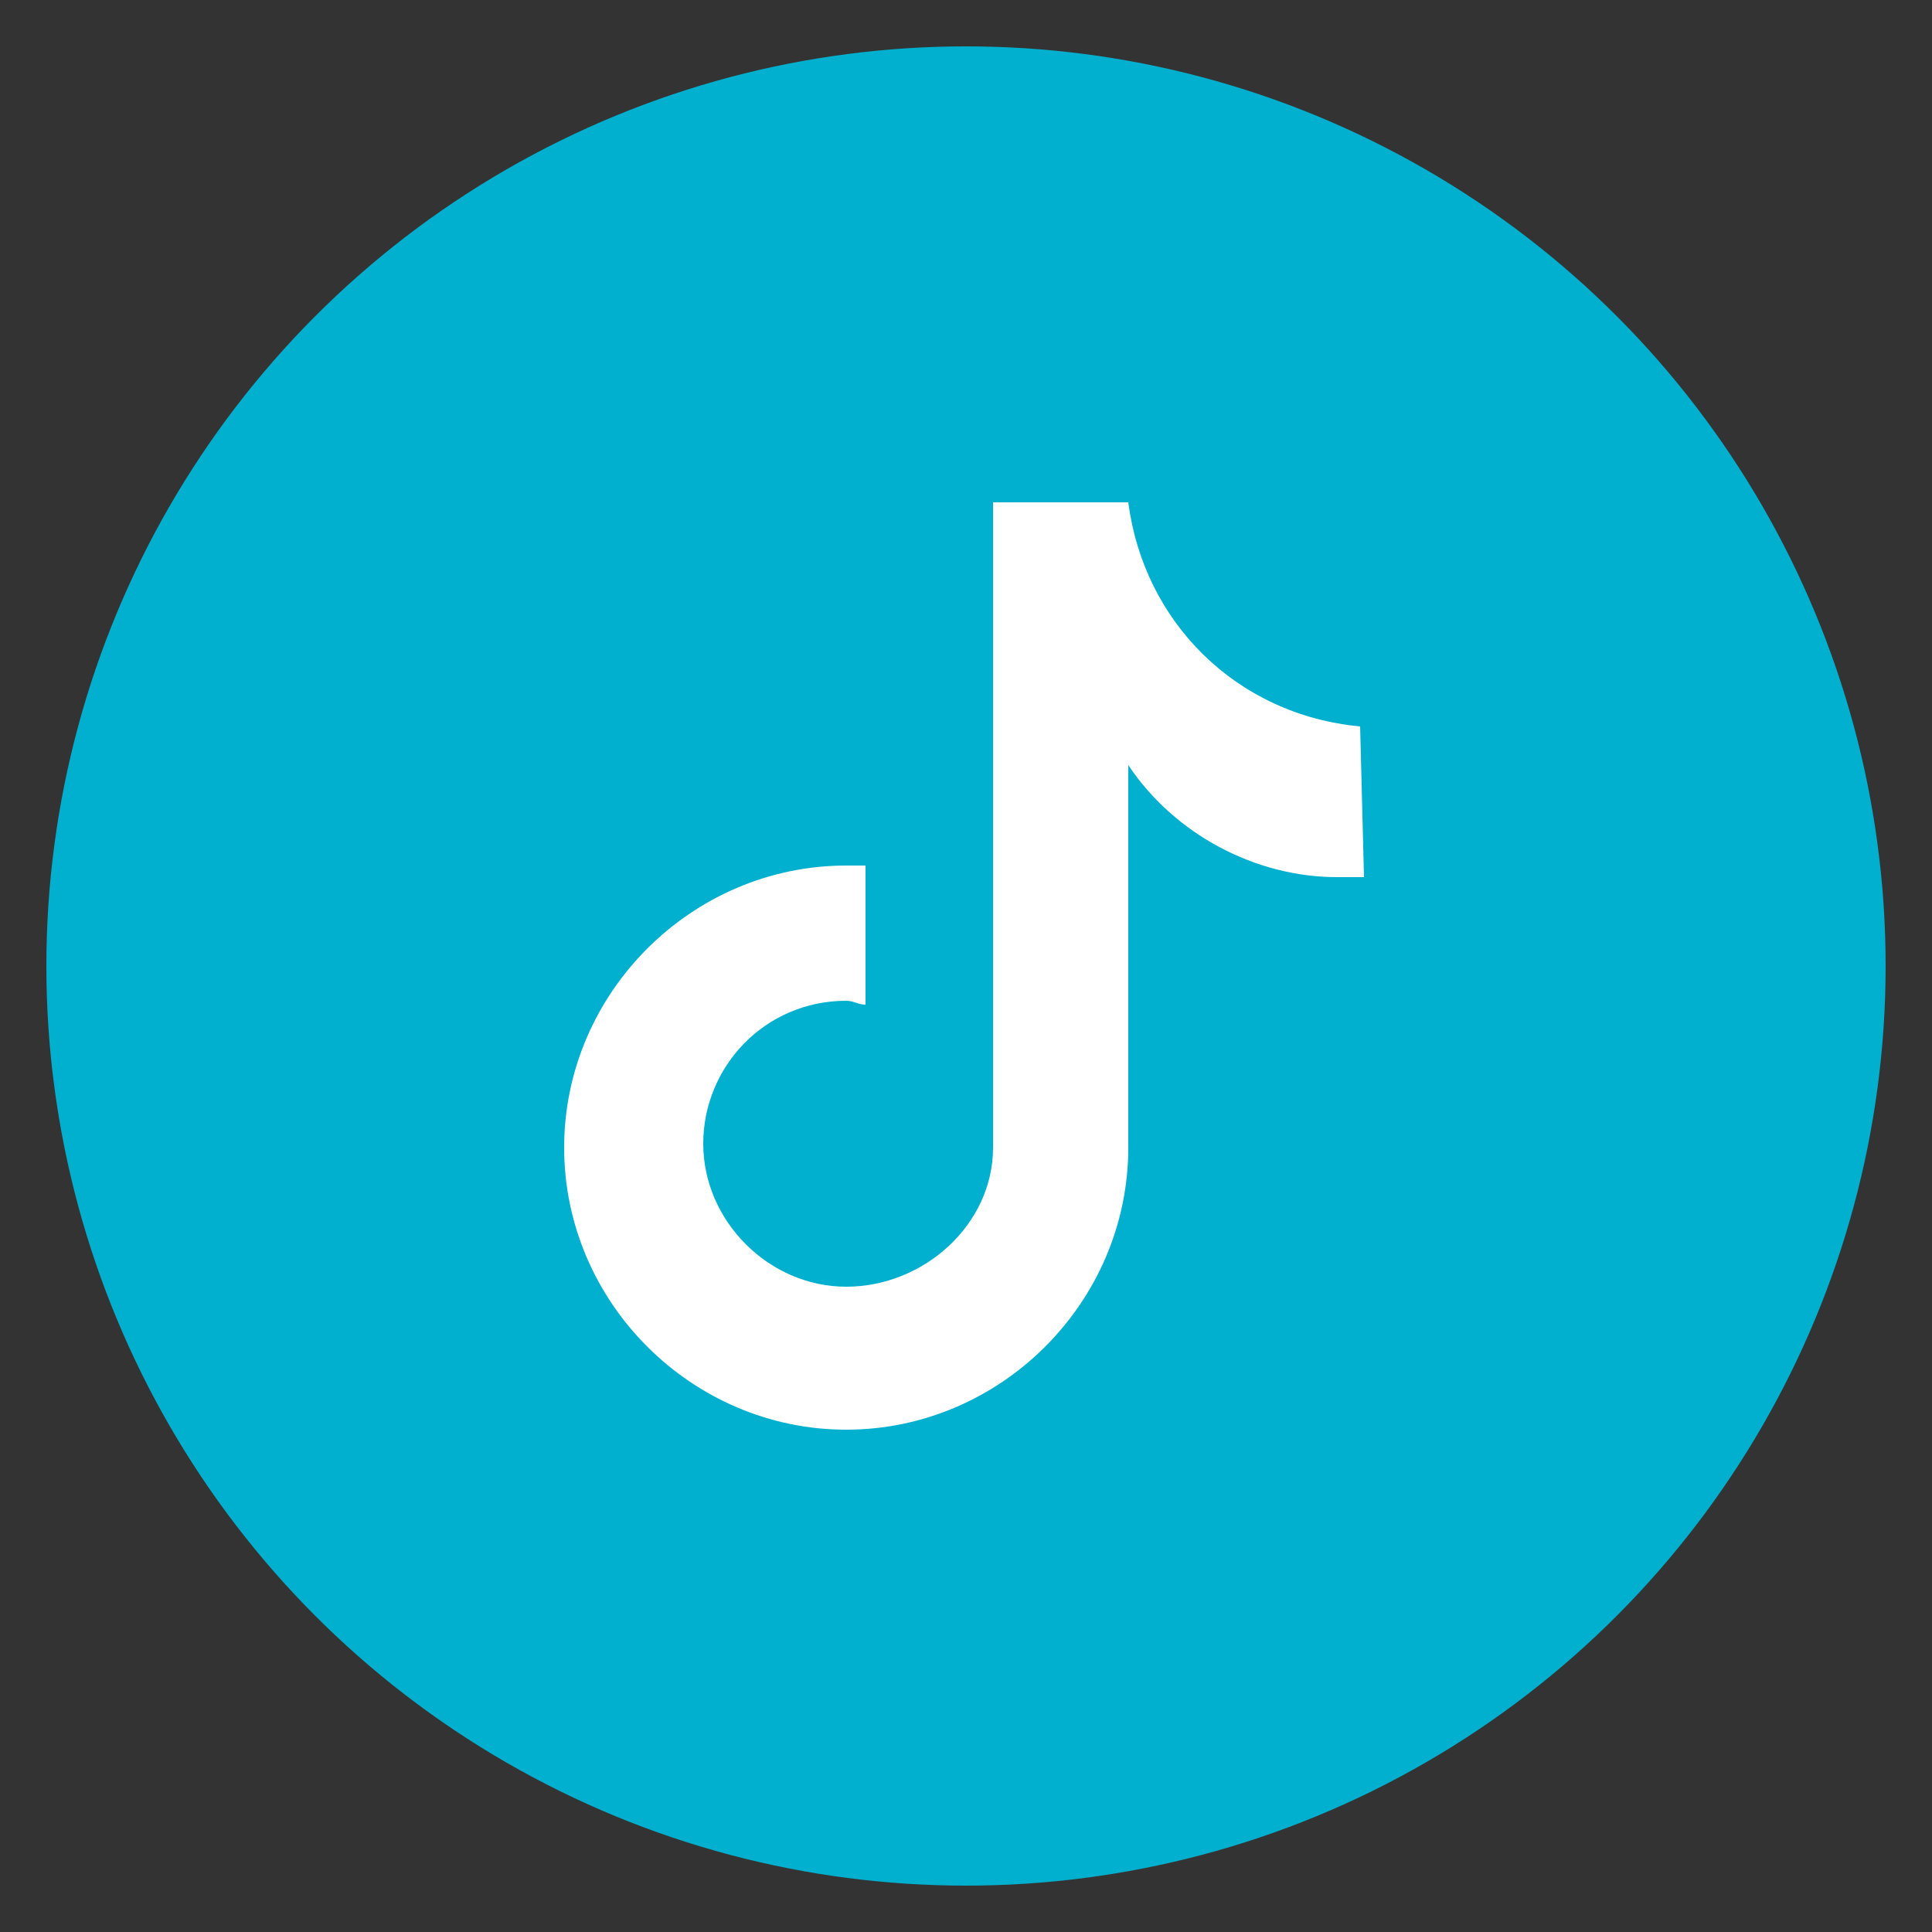
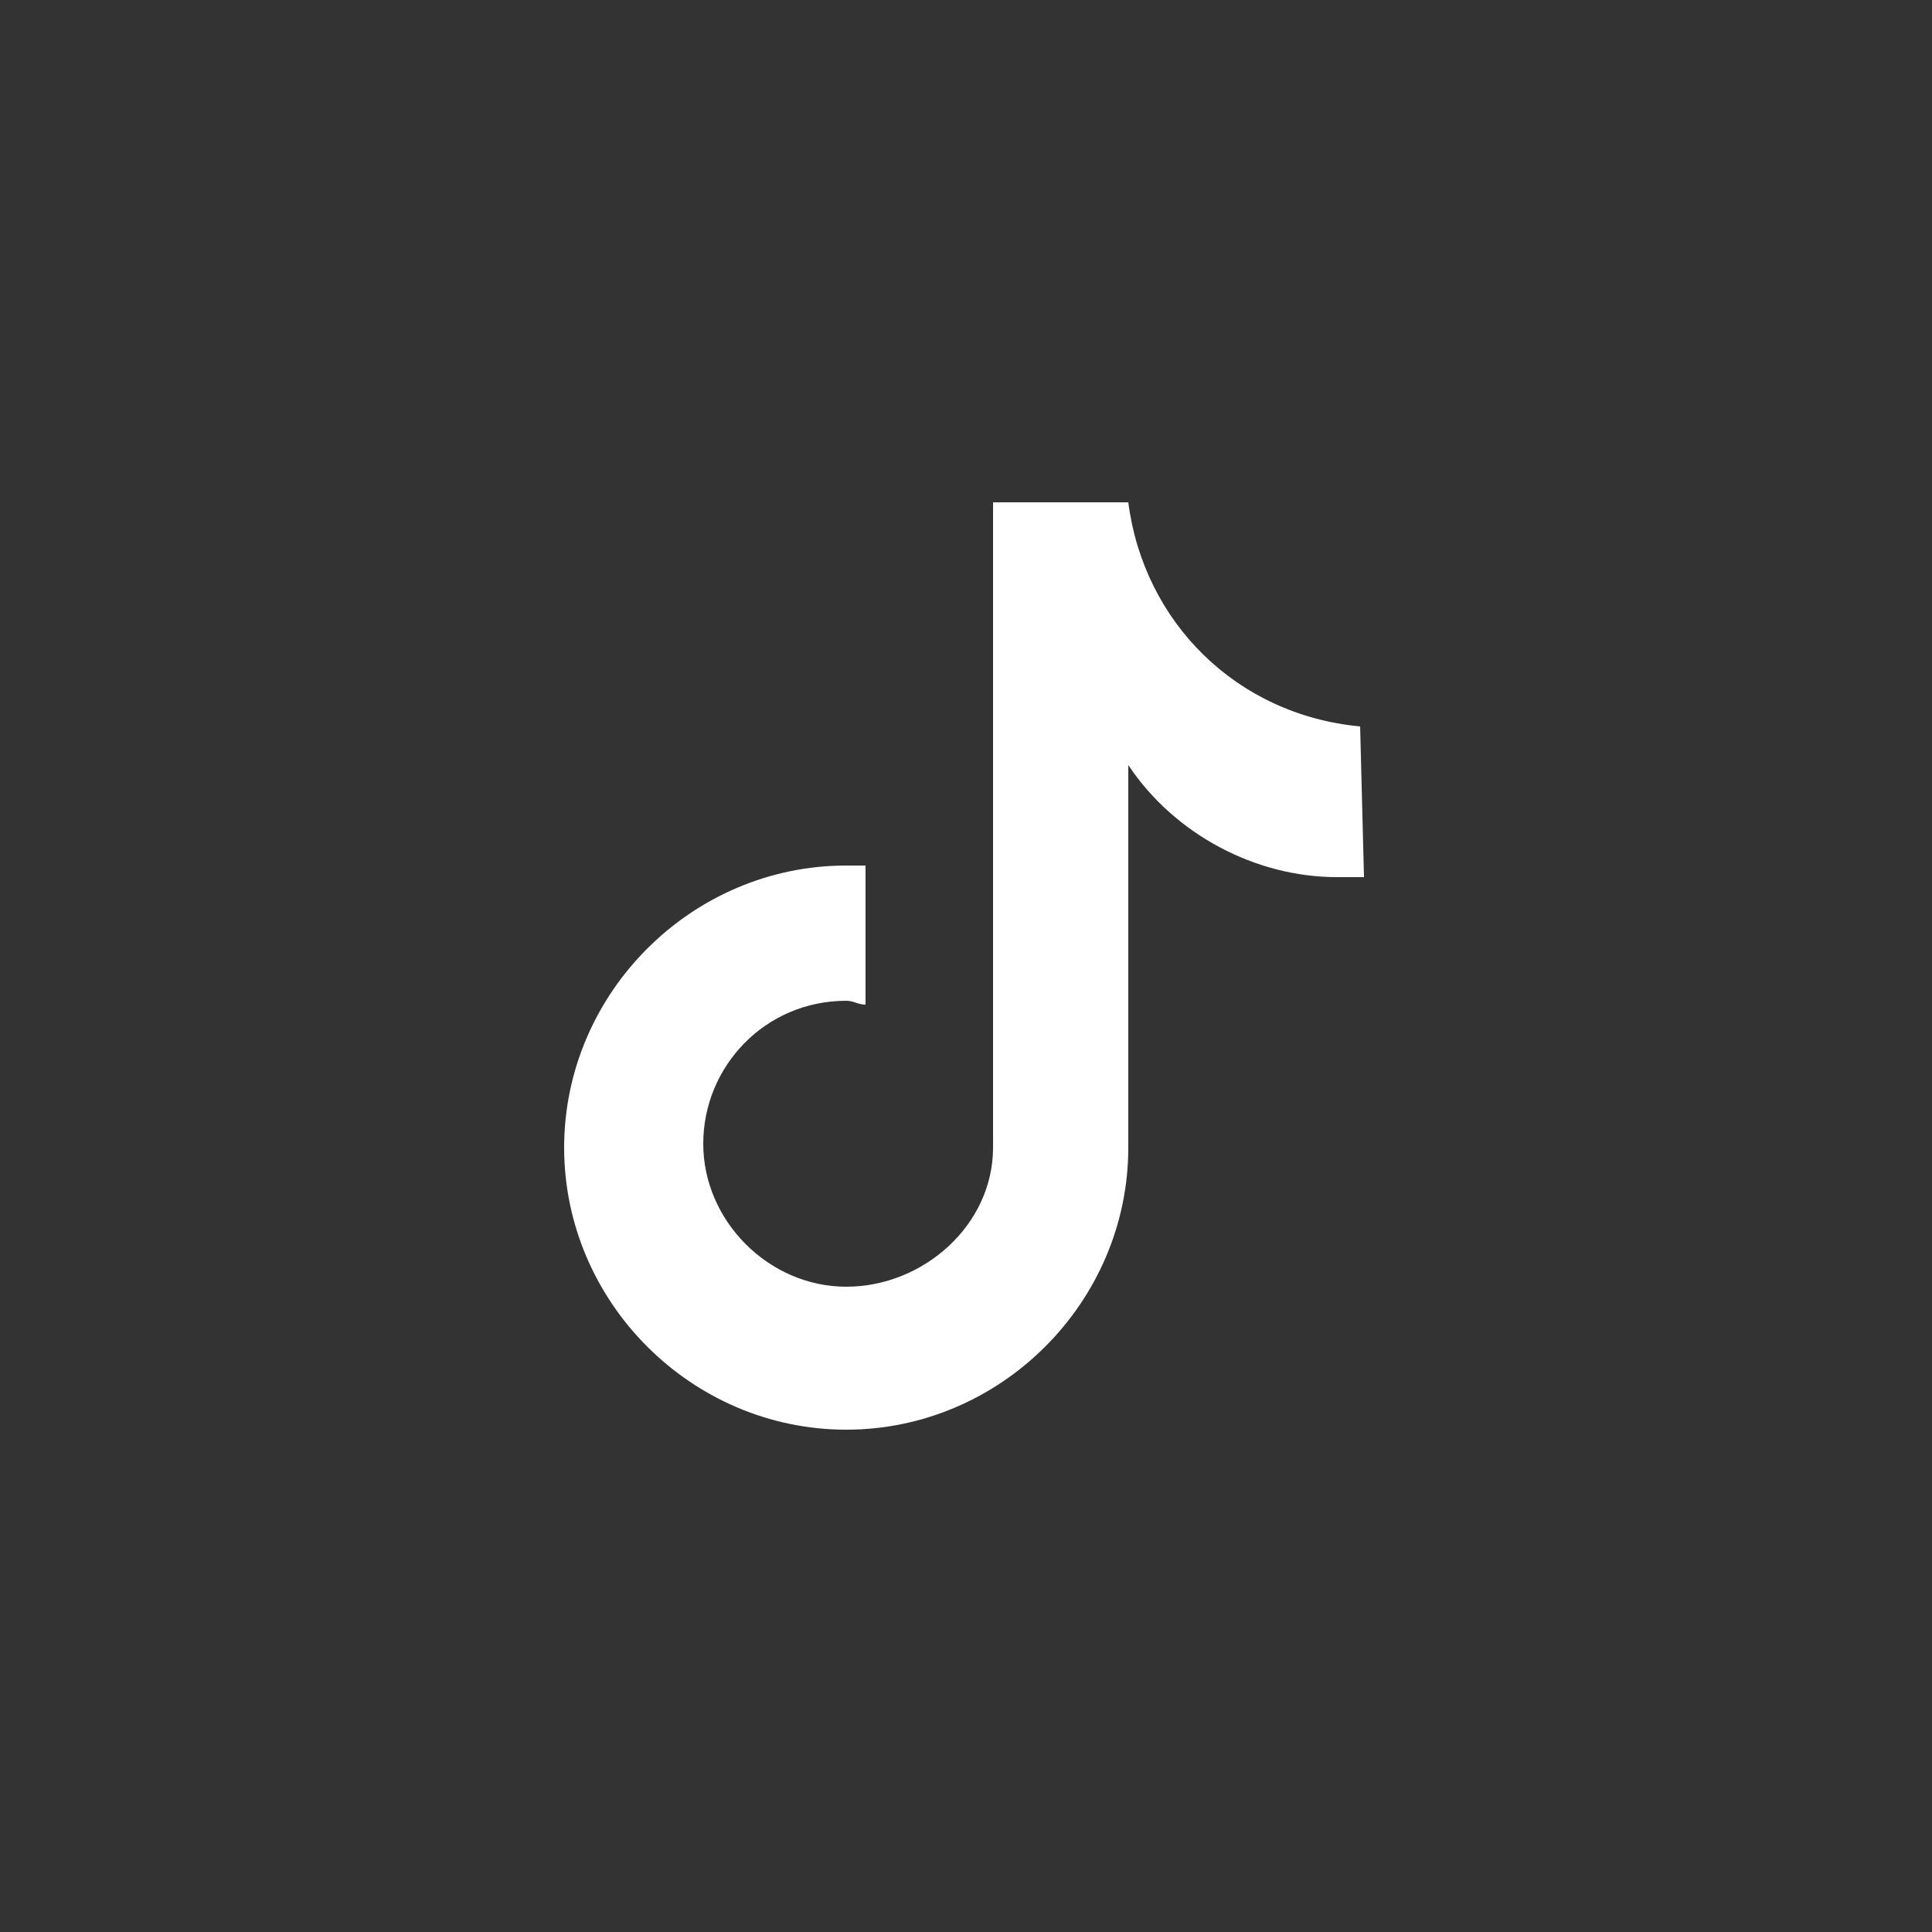
<svg xmlns="http://www.w3.org/2000/svg" version="1.1" id="Layer_1" x="0px" y="0px" viewBox="0 0 50 50" style="enable-background:new 0 0 50 50;" xml:space="preserve">
  <rect x="0" y="0" width="50" height="50" fill="#333333" stroke="none" />
  <style type="text/css">
	.st0{fill:#00B0CE;}
	.st1{fill:#FFFFFF;}
</style>
  <g>
-     <circle class="st0" cx="25" cy="25" r="23.8" />
    <path class="st1" d="M35.3,22.7L35.3,22.7c-0.2,0-0.4,0-0.7,0c-2.1,0-4.2-1.1-5.4-2.9v9.9c0,4-3.3,7.3-7.3,7.3s-7.3-3.3-7.3-7.3   s3.3-7.3,7.3-7.3c0.2,0,0.3,0,0.5,0V26c-0.2,0-0.3-0.1-0.5-0.1c-2.1,0-3.7,1.7-3.7,3.7s1.7,3.7,3.7,3.7s3.8-1.6,3.8-3.6V13h3.5   c0.4,3.1,2.8,5.5,6,5.8L35.3,22.7L35.3,22.7z" />
  </g>
</svg>